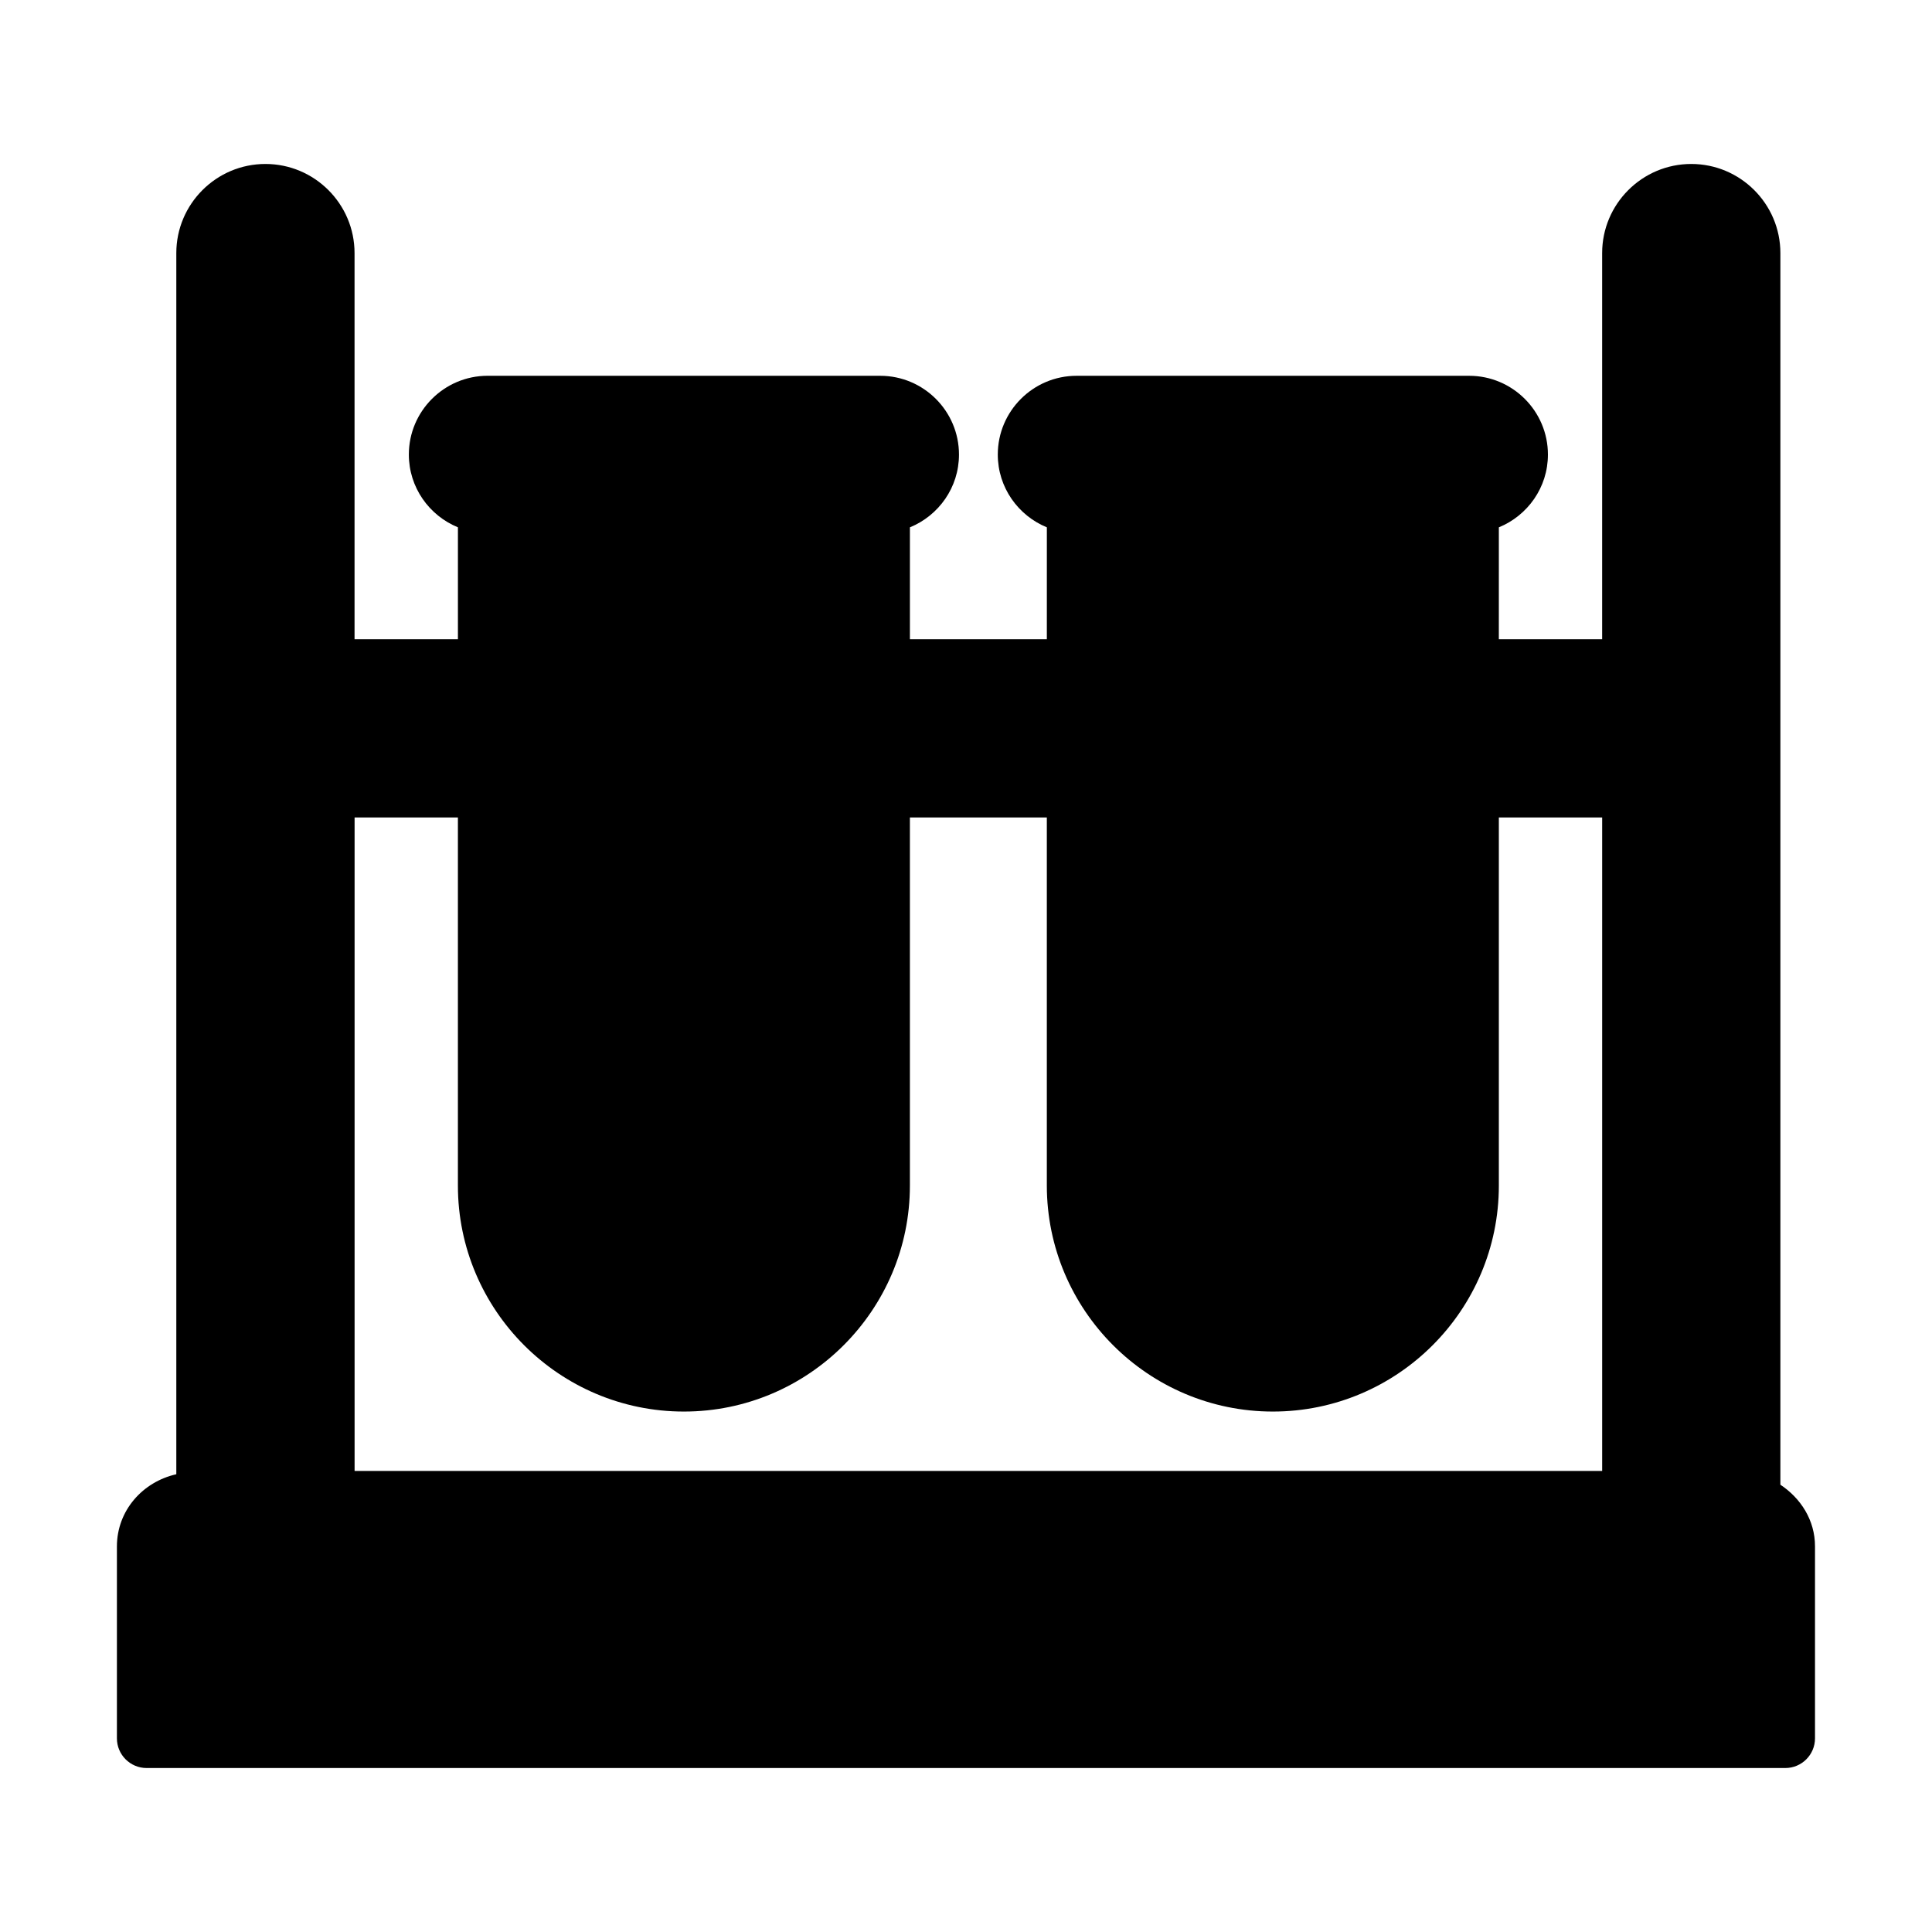
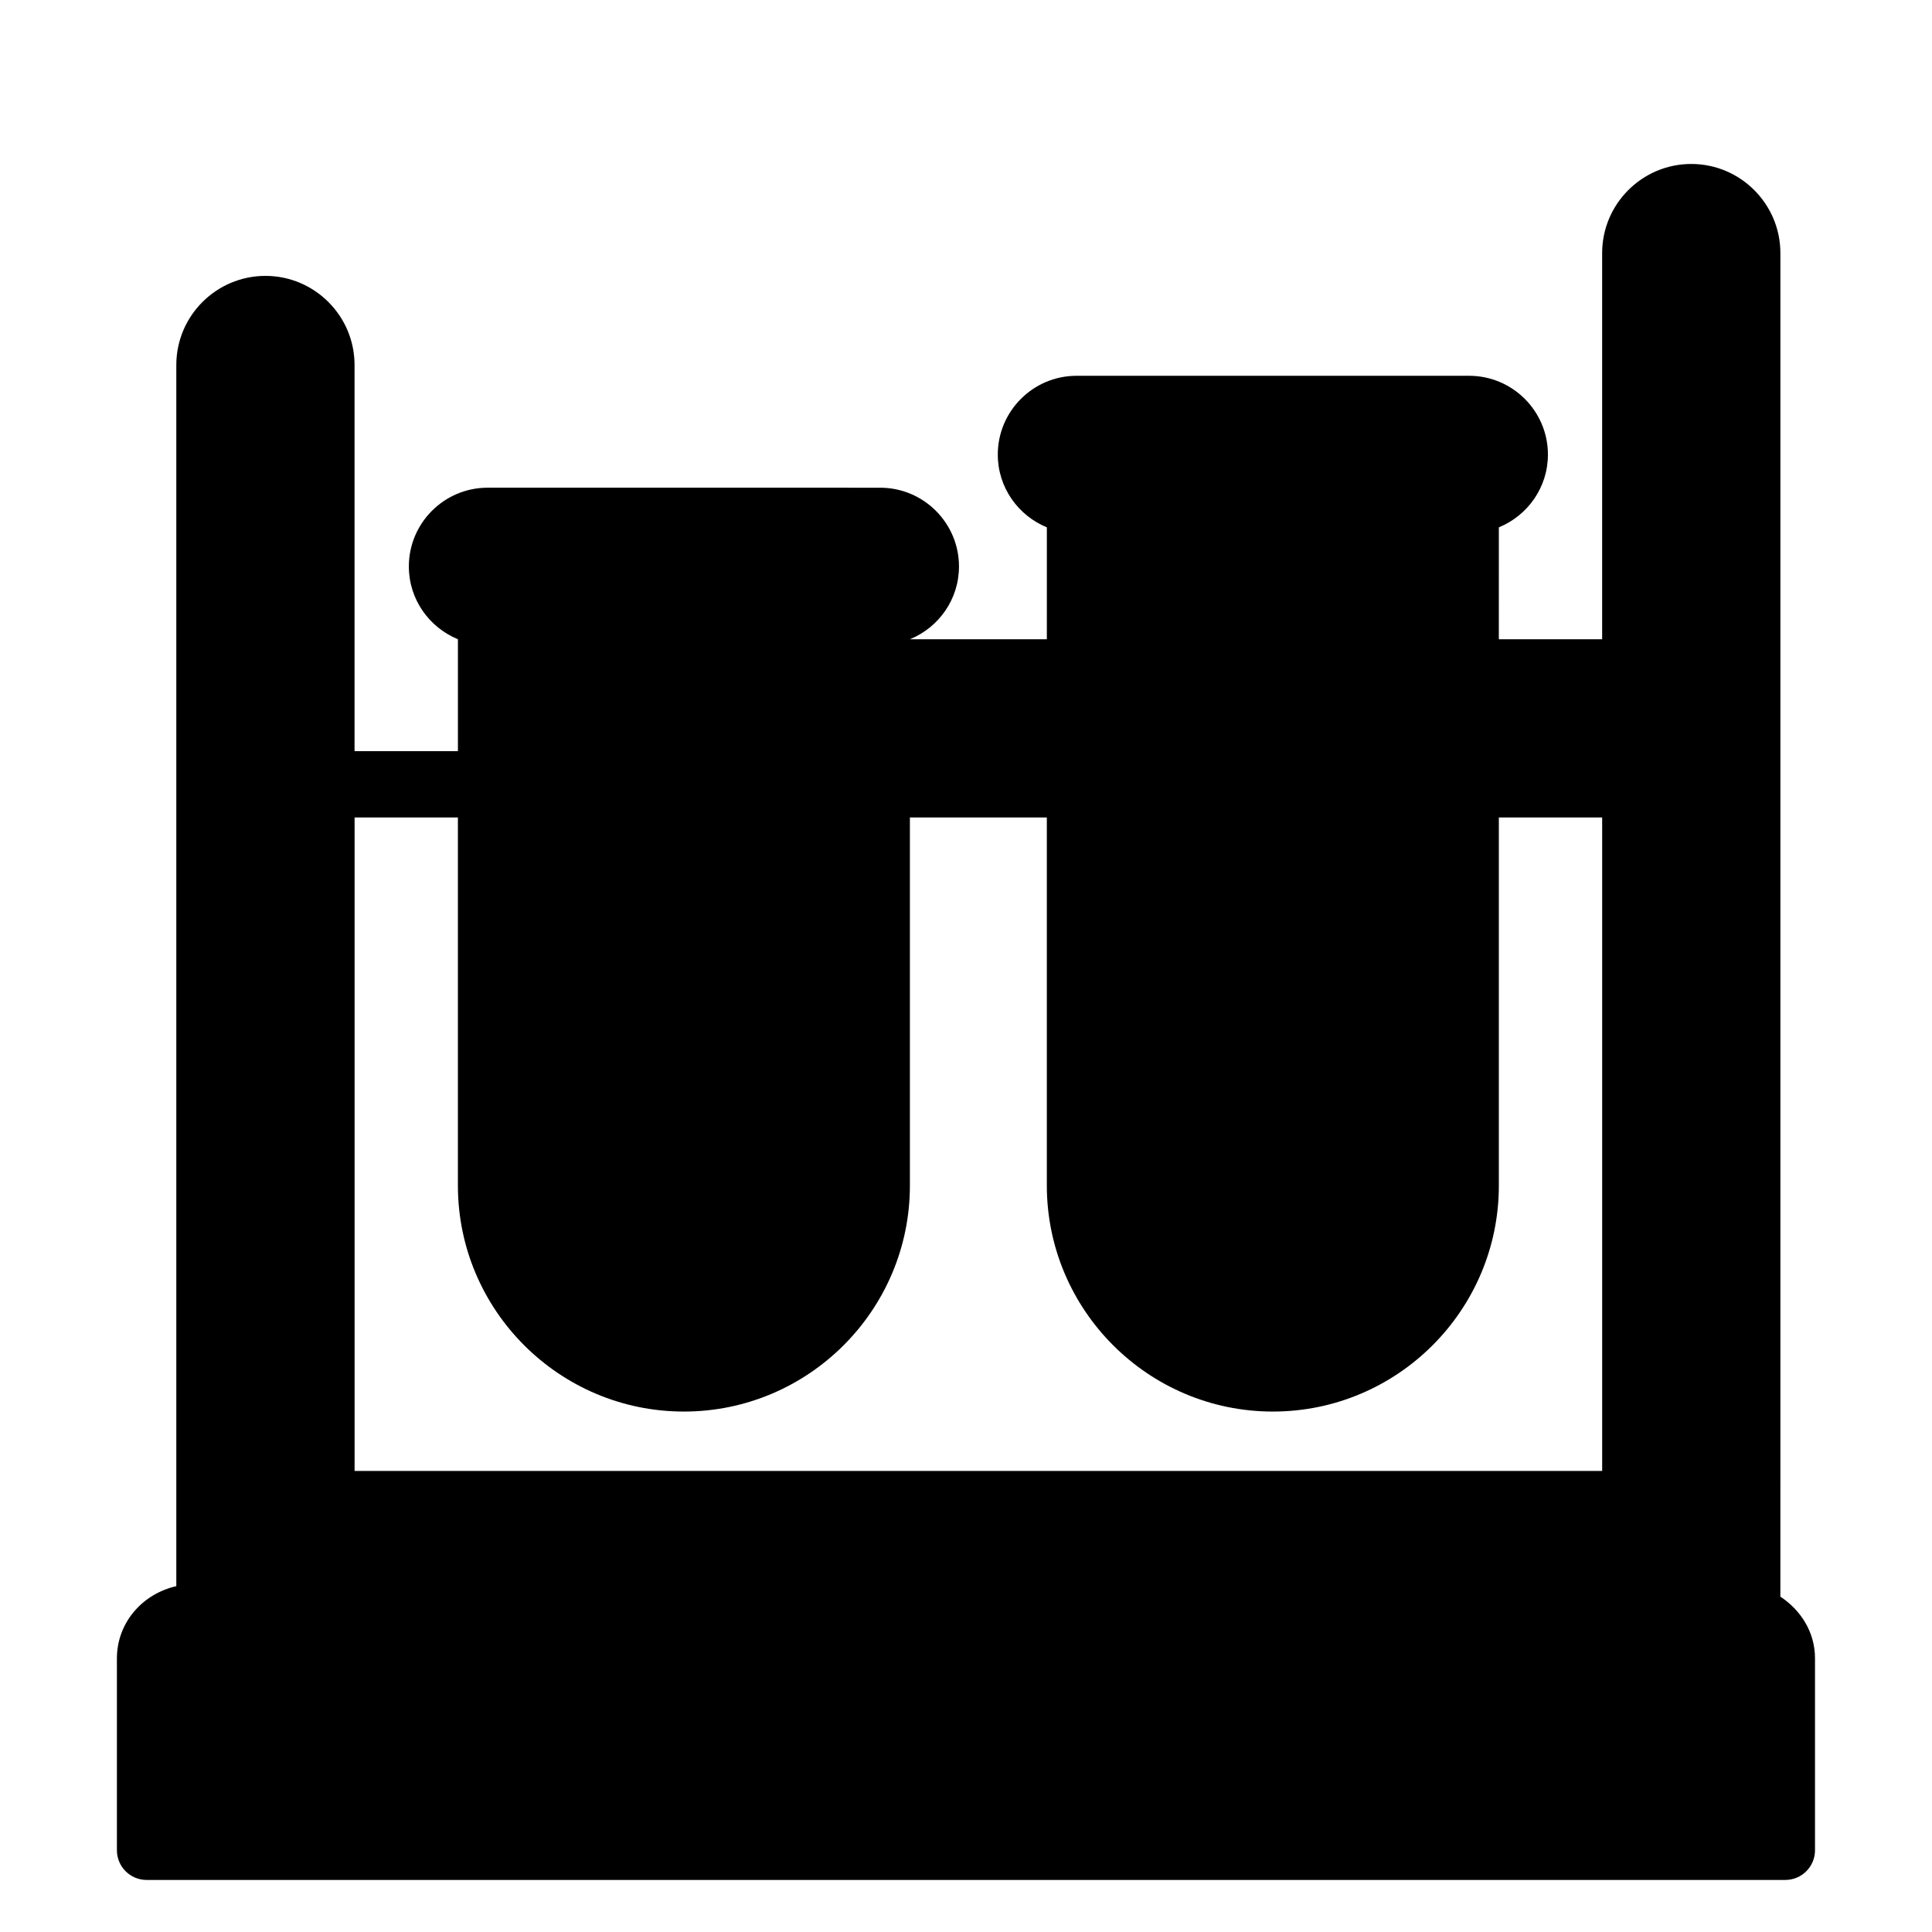
<svg xmlns="http://www.w3.org/2000/svg" fill="#000000" width="800px" height="800px" version="1.1" viewBox="144 144 512 512">
-   <path d="m615.82 537.46v-326.39c0-13.02-10.598-23.617-23.617-23.617s-23.617 10.598-23.617 23.617v102.34h-27.379l0.004-29.66c7.621-3.117 13.004-10.562 13.004-19.285 0-11.508-9.367-20.875-20.875-20.875h-104.04c-11.508 0-20.875 9.367-20.875 20.875 0 8.723 5.398 16.168 13.004 19.285l-0.004 29.66h-36.289v-29.66c7.621-3.117 13.004-10.562 13.004-19.285 0-11.508-9.367-20.875-20.875-20.875l-104.04-0.004c-11.508 0-20.875 9.367-20.875 20.875 0 8.723 5.398 16.168 13.004 19.285v29.664h-27.395v-102.34c0-13.02-10.598-23.617-23.617-23.617s-23.617 10.598-23.617 23.617v323.62c-8.926 2.016-15.742 9.621-15.742 19.145v50.84c0 4.344 3.527 7.871 7.871 7.871h434.27c4.344 0 7.871-3.527 7.871-7.871v-50.836c0.016-6.961-3.777-12.801-9.18-16.375zm-134.5-19.383c33.031 0 59.891-26.875 59.891-59.891v-97.551h27.379v173.18h-330.62v-173.18h27.379v97.551c0 33.031 26.875 59.891 59.891 59.891s59.891-26.875 59.891-59.891v-97.551h36.289v97.551c0.016 33.016 26.875 59.891 59.906 59.891z" />
+   <path d="m615.82 537.46v-326.39c0-13.02-10.598-23.617-23.617-23.617s-23.617 10.598-23.617 23.617v102.34h-27.379l0.004-29.66c7.621-3.117 13.004-10.562 13.004-19.285 0-11.508-9.367-20.875-20.875-20.875h-104.04c-11.508 0-20.875 9.367-20.875 20.875 0 8.723 5.398 16.168 13.004 19.285l-0.004 29.66h-36.289c7.621-3.117 13.004-10.562 13.004-19.285 0-11.508-9.367-20.875-20.875-20.875l-104.04-0.004c-11.508 0-20.875 9.367-20.875 20.875 0 8.723 5.398 16.168 13.004 19.285v29.664h-27.395v-102.34c0-13.02-10.598-23.617-23.617-23.617s-23.617 10.598-23.617 23.617v323.62c-8.926 2.016-15.742 9.621-15.742 19.145v50.84c0 4.344 3.527 7.871 7.871 7.871h434.27c4.344 0 7.871-3.527 7.871-7.871v-50.836c0.016-6.961-3.777-12.801-9.18-16.375zm-134.5-19.383c33.031 0 59.891-26.875 59.891-59.891v-97.551h27.379v173.18h-330.62v-173.18h27.379v97.551c0 33.031 26.875 59.891 59.891 59.891s59.891-26.875 59.891-59.891v-97.551h36.289v97.551c0.016 33.016 26.875 59.891 59.906 59.891z" />
</svg>